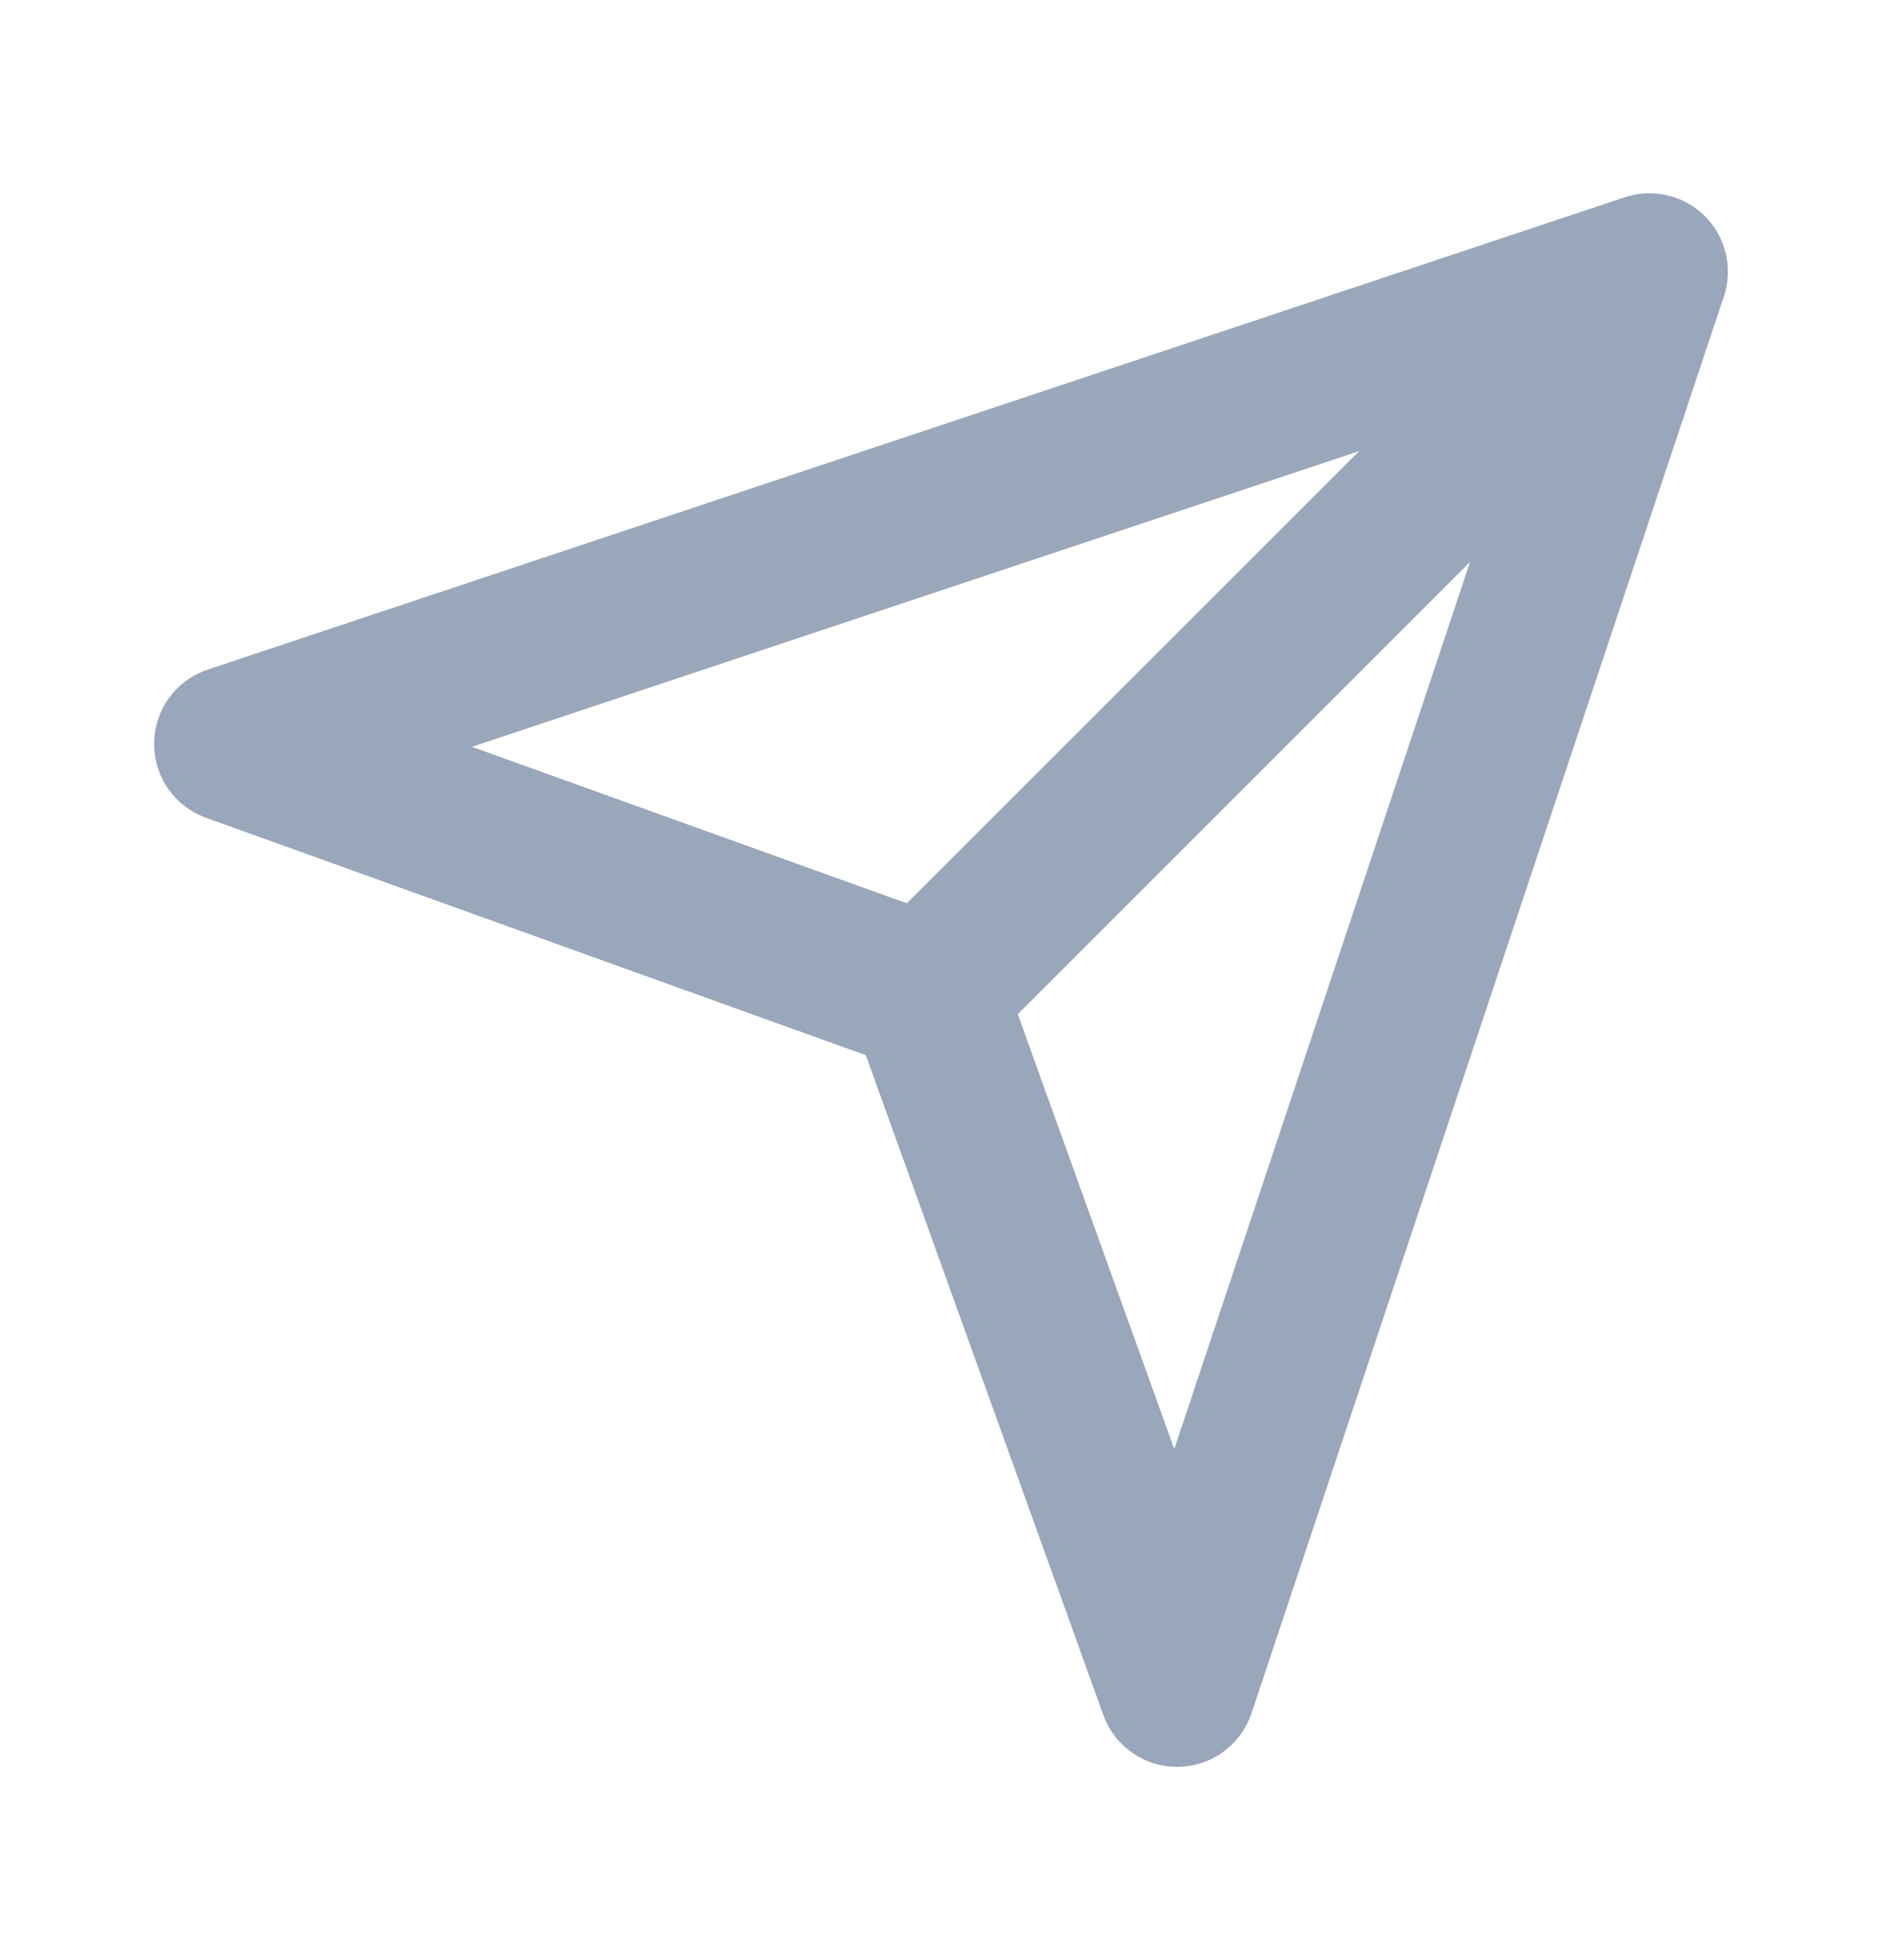
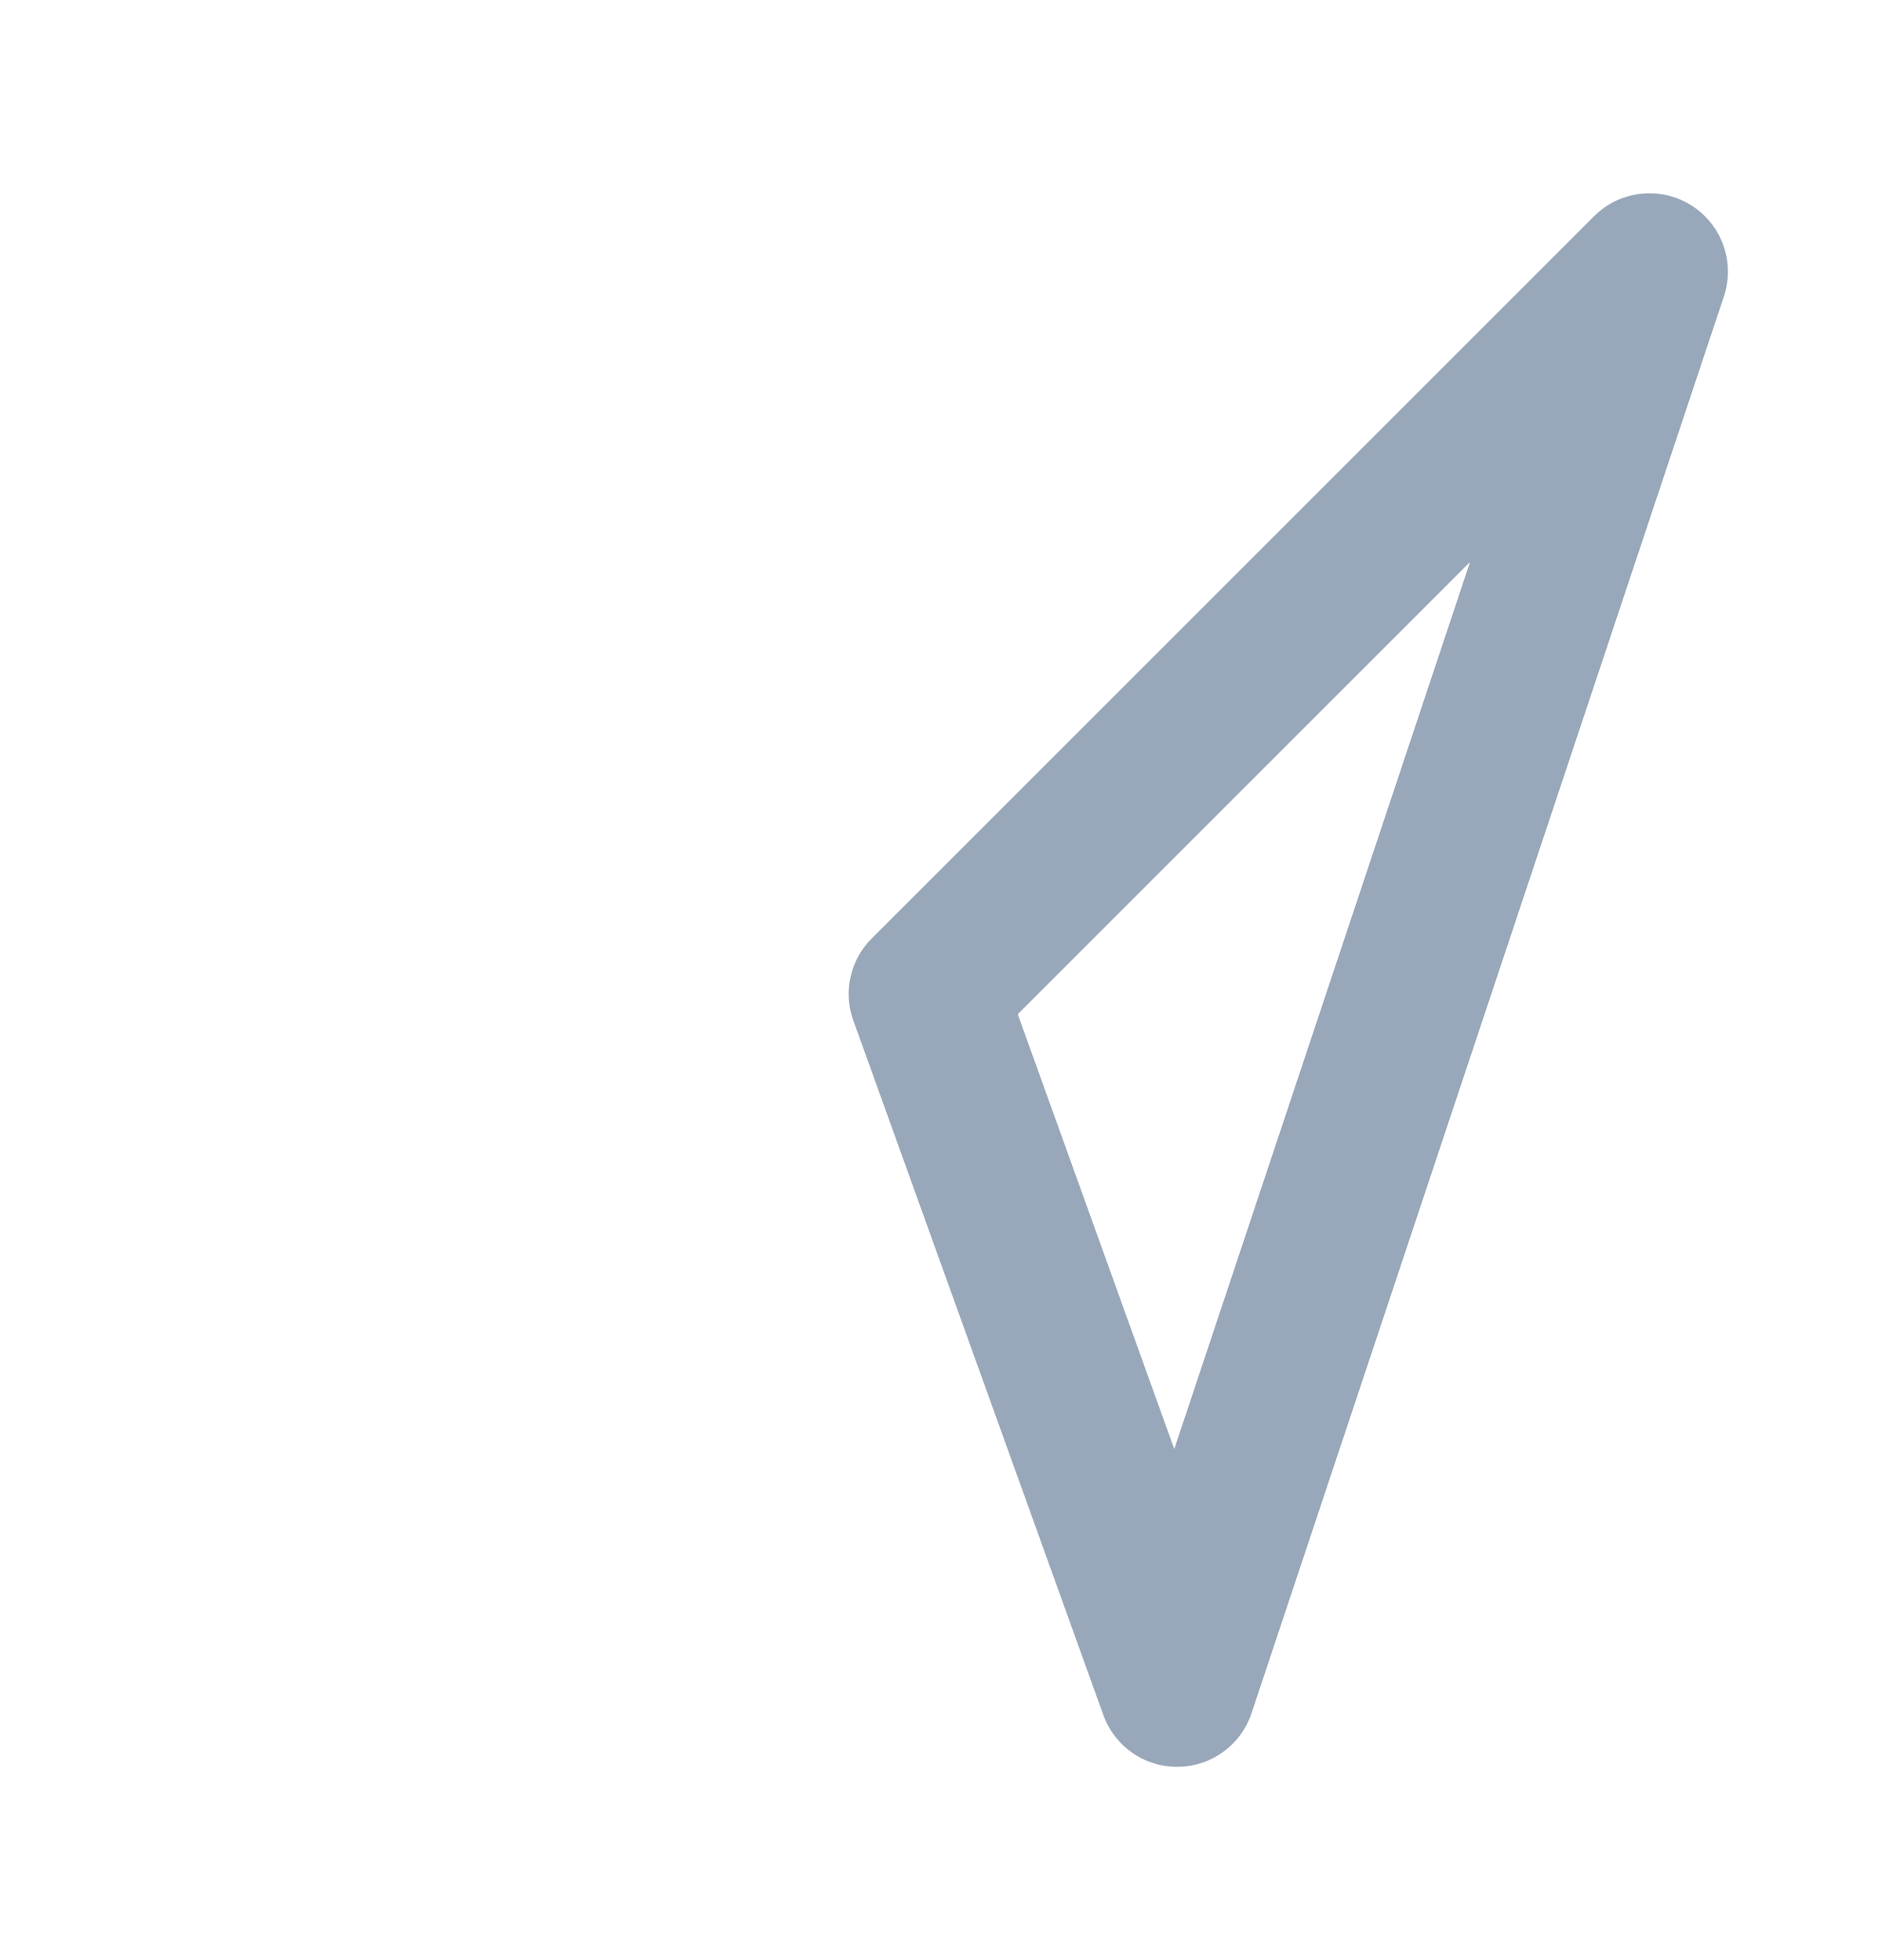
<svg xmlns="http://www.w3.org/2000/svg" width="24" height="25" viewBox="0 0 24 25" fill="none">
-   <path d="M21.035 3.465L11.823 12.677M21.035 3.465L2.965 9.489L11.823 12.677M21.035 3.465L15.011 21.535L11.823 12.677" stroke="#98A7BA" stroke-width="2" stroke-linecap="round" stroke-linejoin="round" />
+   <path d="M21.035 3.465L11.823 12.677M21.035 3.465L11.823 12.677M21.035 3.465L15.011 21.535L11.823 12.677" stroke="#98A7BA" stroke-width="2" stroke-linecap="round" stroke-linejoin="round" />
</svg>